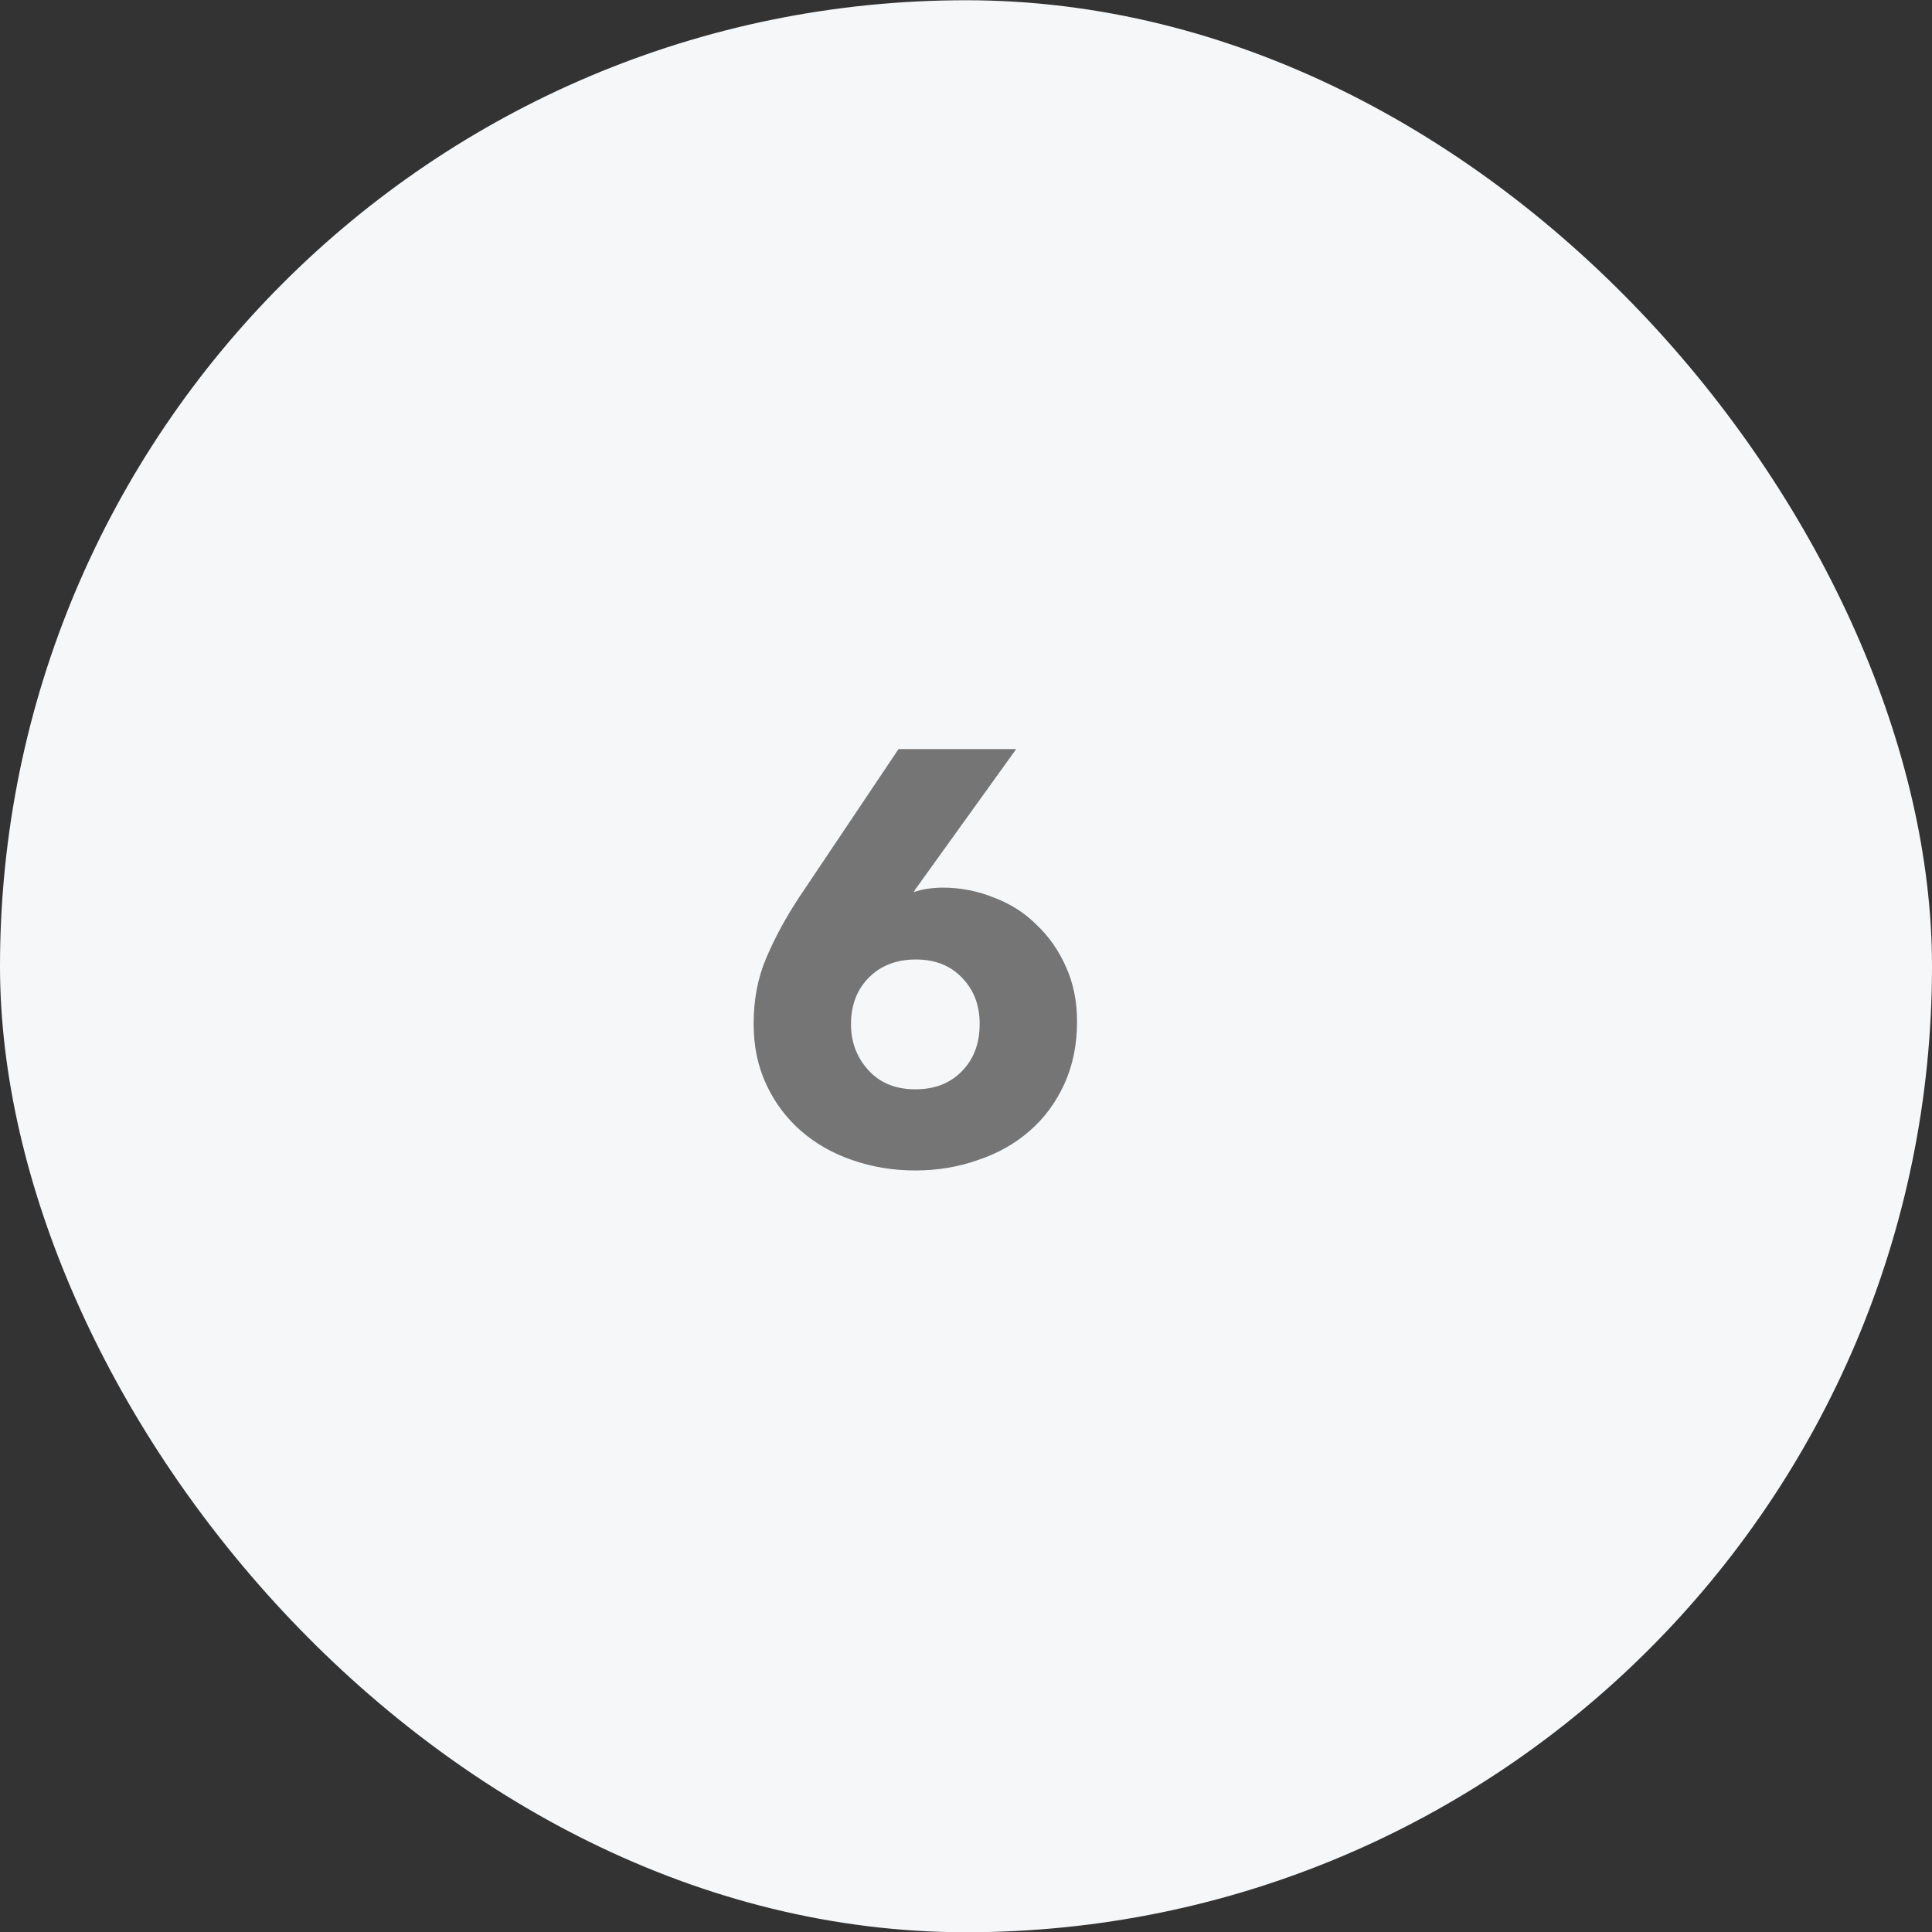
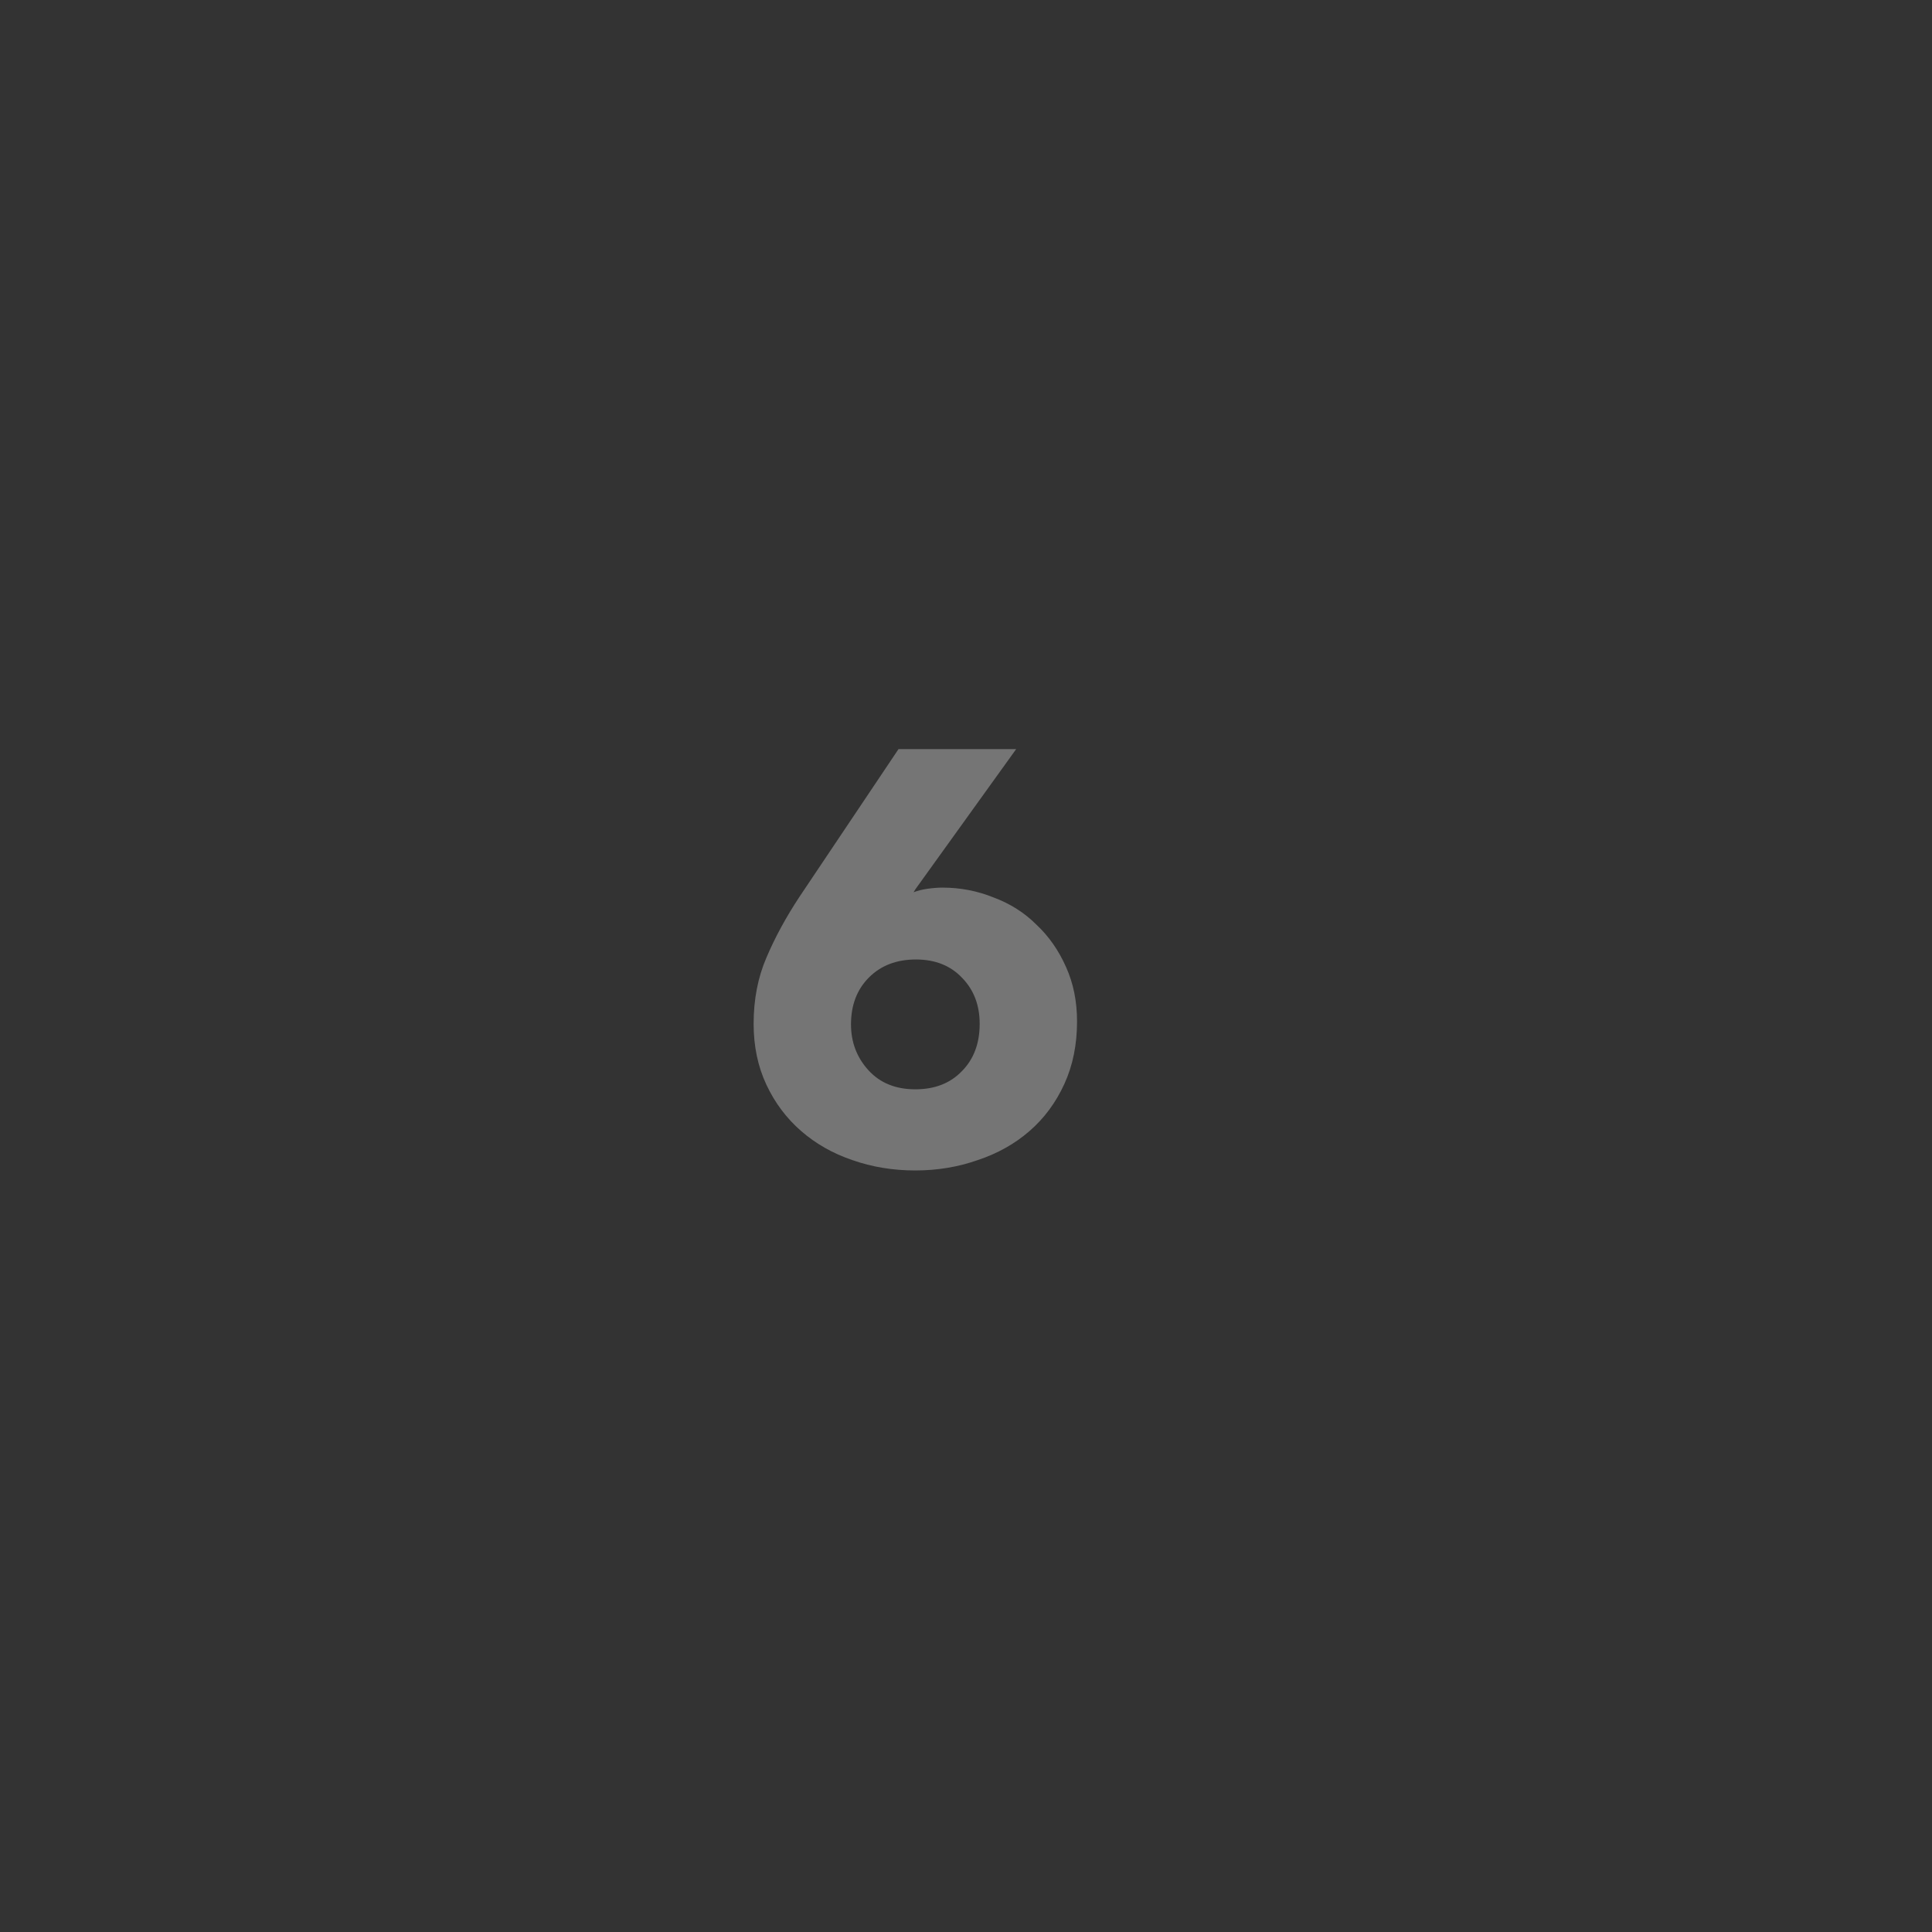
<svg xmlns="http://www.w3.org/2000/svg" width="80" height="80" viewBox="0 0 80 80" fill="none">
  <rect x="0" y="0" width="80" height="80" fill="#333333" stroke="none" />
-   <rect y="0.01" width="80" height="80" rx="40" fill="#F6F7F9" />
  <path d="M44.598 42.298C44.598 43.258 44.422 44.122 44.07 44.89C43.718 45.658 43.238 46.306 42.63 46.834C42.022 47.362 41.31 47.762 40.494 48.034C39.678 48.322 38.814 48.466 37.902 48.466C36.974 48.466 36.102 48.322 35.286 48.034C34.486 47.762 33.782 47.362 33.174 46.834C32.566 46.306 32.086 45.666 31.734 44.914C31.382 44.162 31.206 43.322 31.206 42.394C31.206 41.386 31.382 40.474 31.734 39.658C32.086 38.826 32.542 37.986 33.102 37.138L37.206 31.018H42.078L37.902 36.826L37.83 36.946C37.99 36.882 38.182 36.834 38.406 36.802C38.63 36.77 38.838 36.754 39.03 36.754C39.766 36.754 40.47 36.89 41.142 37.162C41.83 37.418 42.422 37.794 42.918 38.29C43.43 38.77 43.838 39.354 44.142 40.042C44.446 40.714 44.598 41.466 44.598 42.298ZM40.566 42.394C40.566 41.626 40.326 40.994 39.846 40.498C39.366 39.986 38.726 39.73 37.926 39.73C37.126 39.73 36.478 39.978 35.982 40.474C35.486 40.97 35.238 41.618 35.238 42.418C35.238 43.154 35.478 43.786 35.958 44.314C36.438 44.842 37.086 45.106 37.902 45.106C38.702 45.106 39.342 44.858 39.822 44.362C40.318 43.866 40.566 43.21 40.566 42.394Z" fill="#757575" />
</svg>